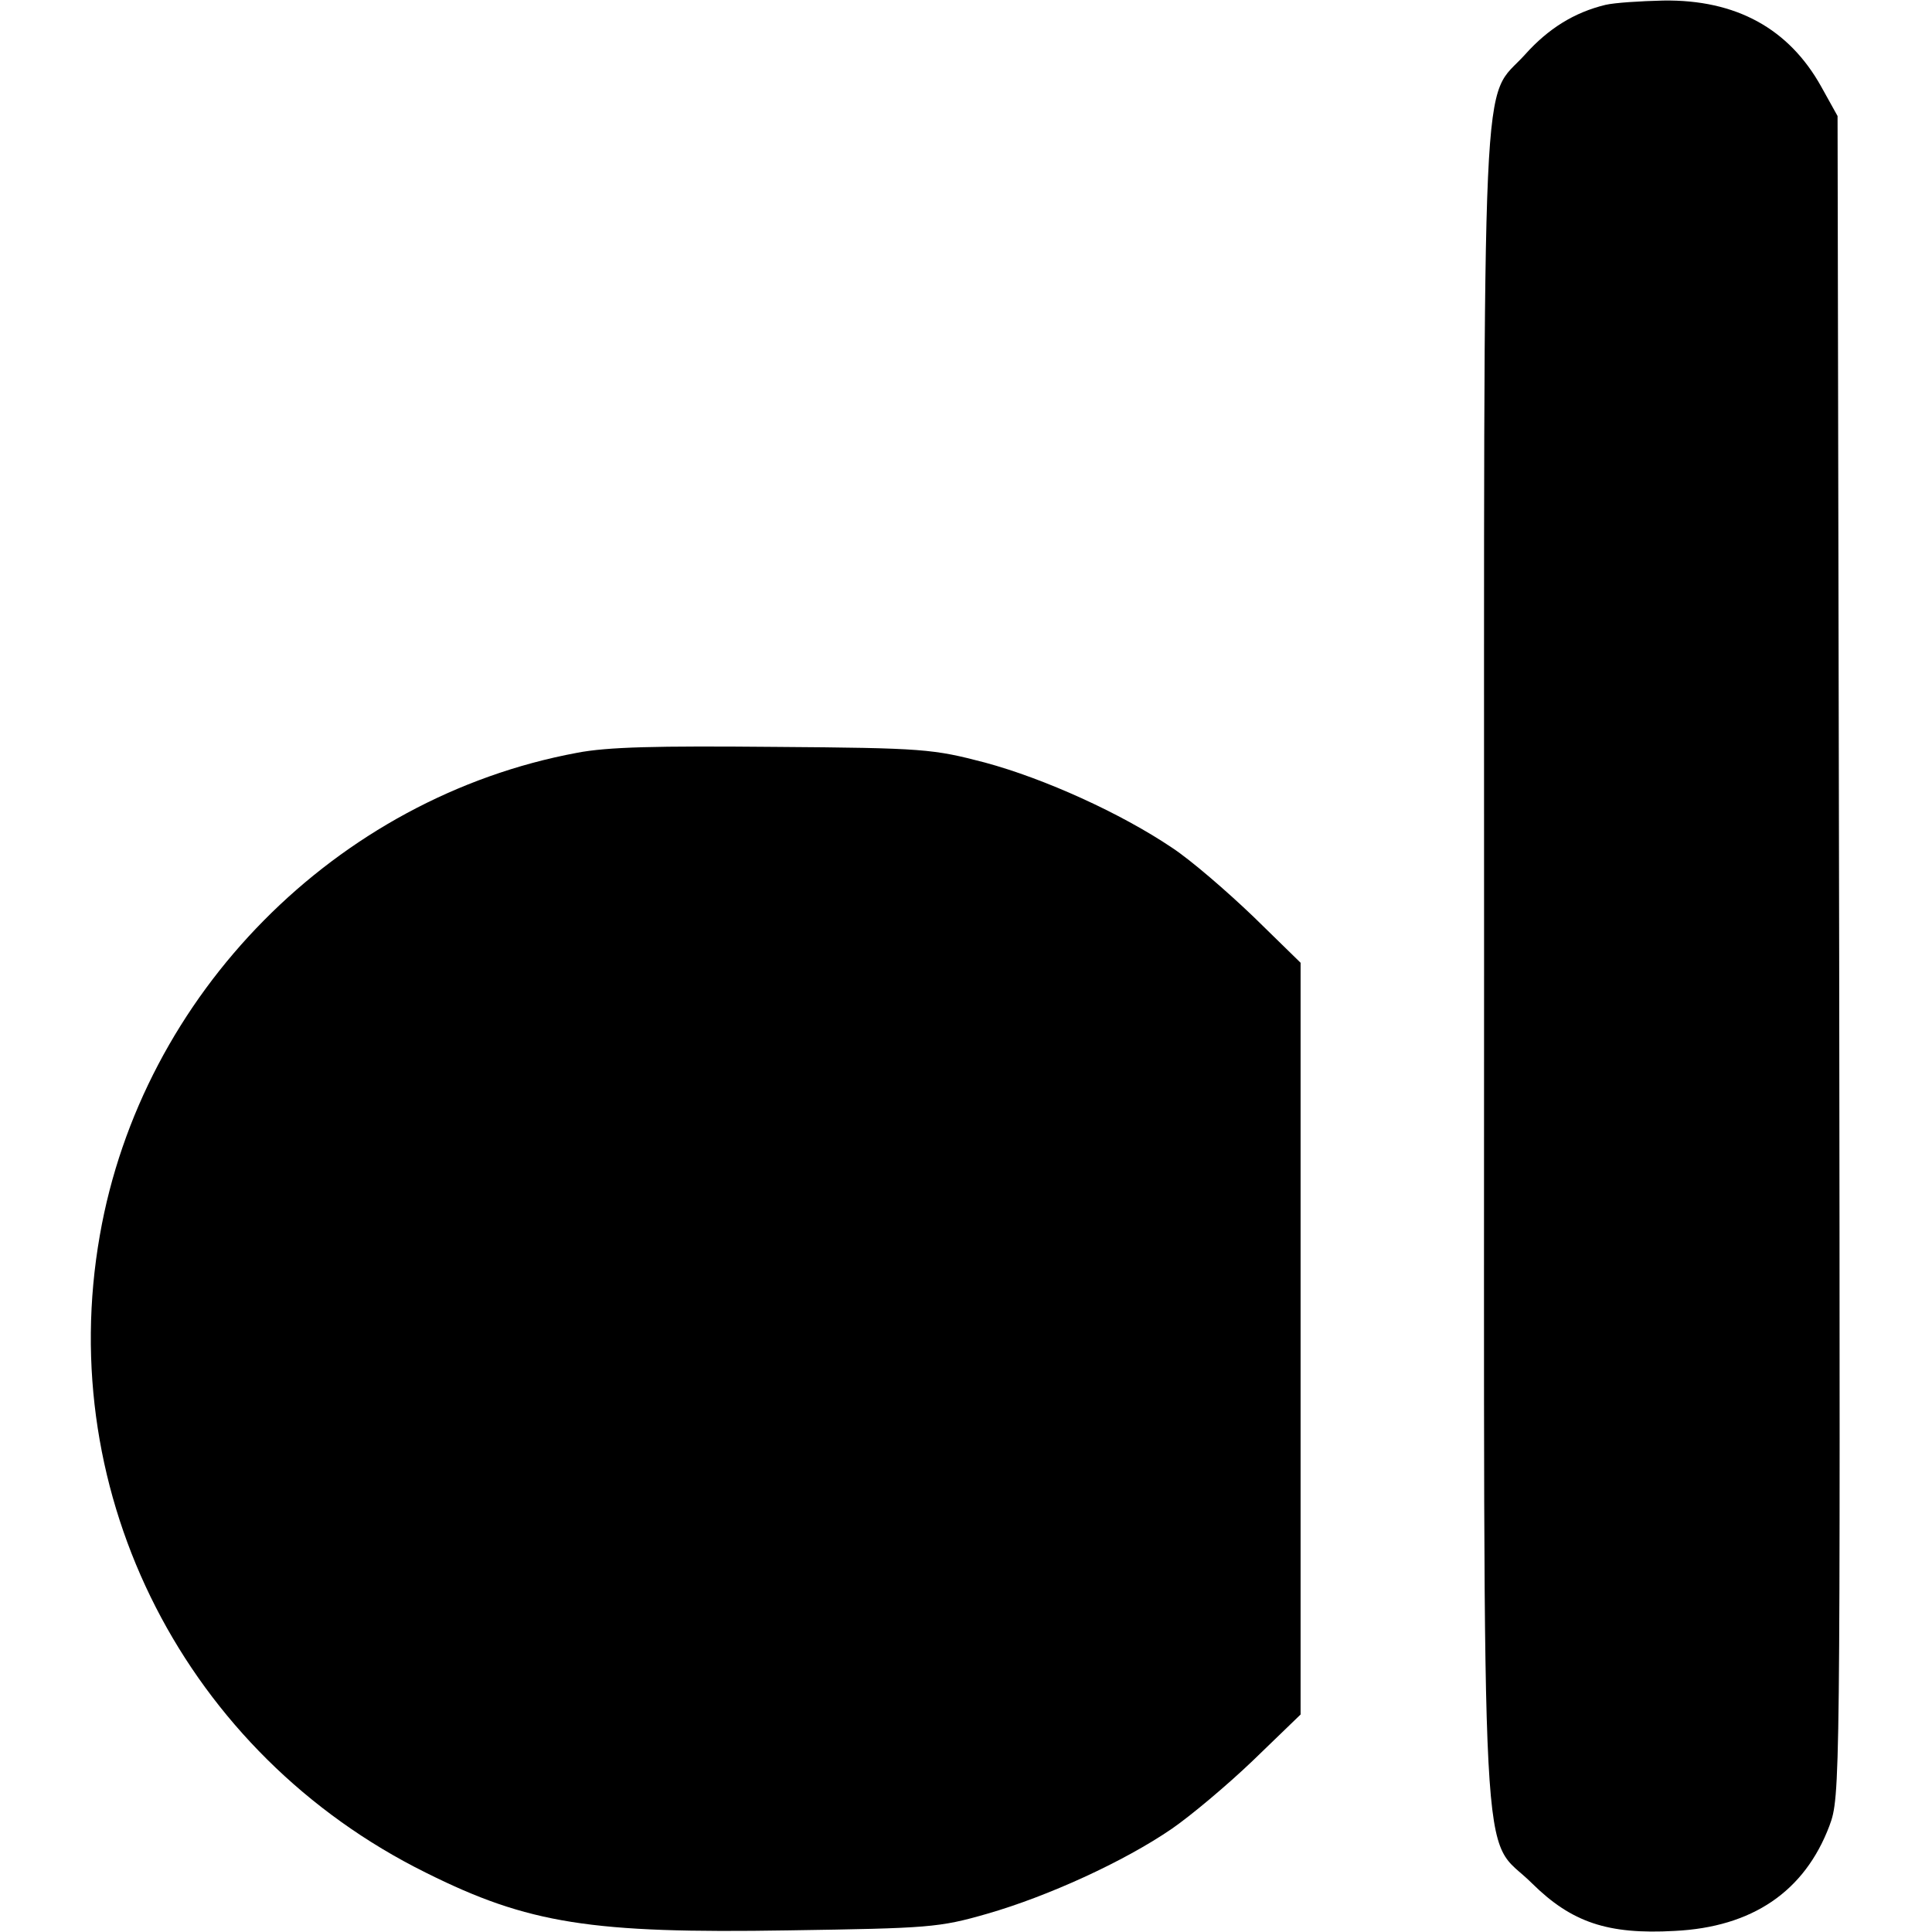
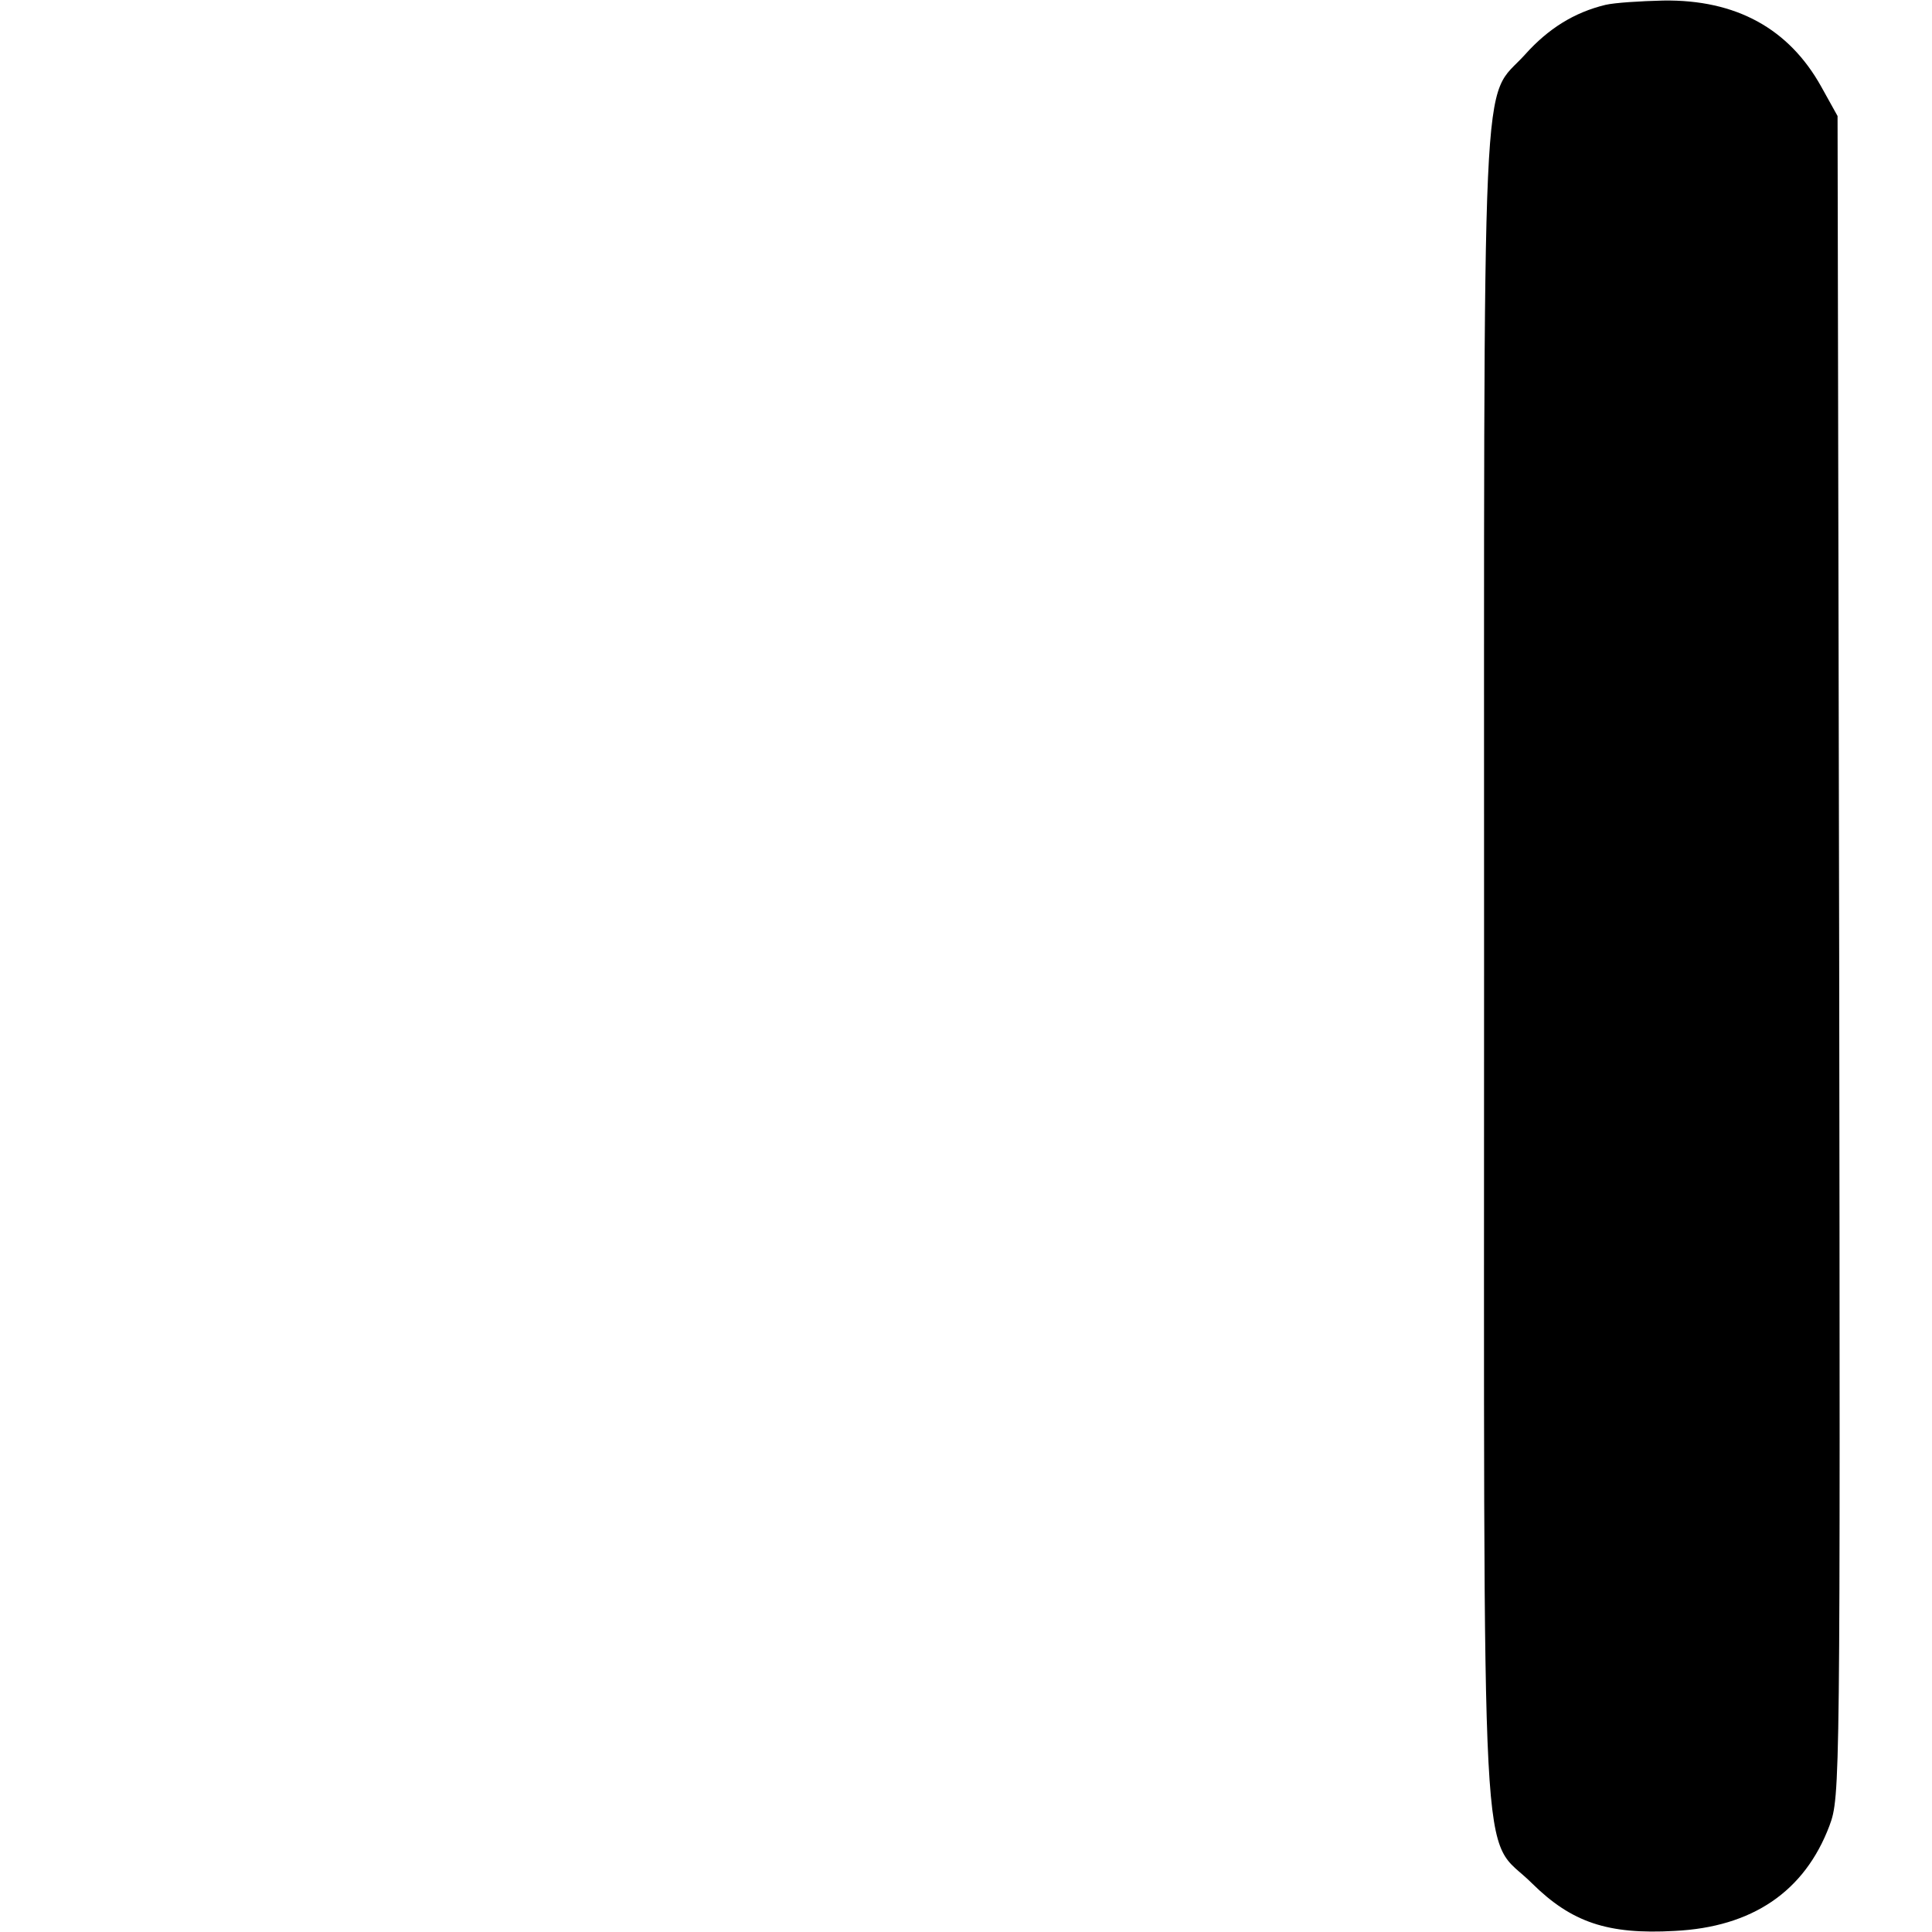
<svg xmlns="http://www.w3.org/2000/svg" version="1.0" width="358pt" height="358pt" viewBox="0 0 358 358" preserveAspectRatio="xMidYMid meet">
  <g transform="translate(0,358) scale(0.1,-0.1)" fill="#000000" stroke="none">
    <path d="M2975 3571 c-58 -14 -106 -44 -149 -92 -82 -91 -76 46 -76 -1689 0 -1763 -8 -1603 89 -1700 73 -72 140 -95 264 -88 144 7 241 73 287 195 20 54 20 70 18 1611 l-3 1557 -30 54 c-60 108 -158 162 -293 160 -42 -1 -90 -4 -107 -8z" />
-     <path d="M1069 2185 c-446 -83 -806 -447 -884 -894 -85 -483 160 -961 604 -1181 190 -95 307 -113 672 -107 260 4 279 5 369 31 111 32 252 96 341 157 35 24 103 81 151 127 l88 85 0 697 0 696 -87 85 c-49 47 -116 105 -151 128 -95 64 -236 128 -347 158 -96 25 -112 27 -390 29 -219 2 -309 0 -366 -11z" />
  </g>
</svg>